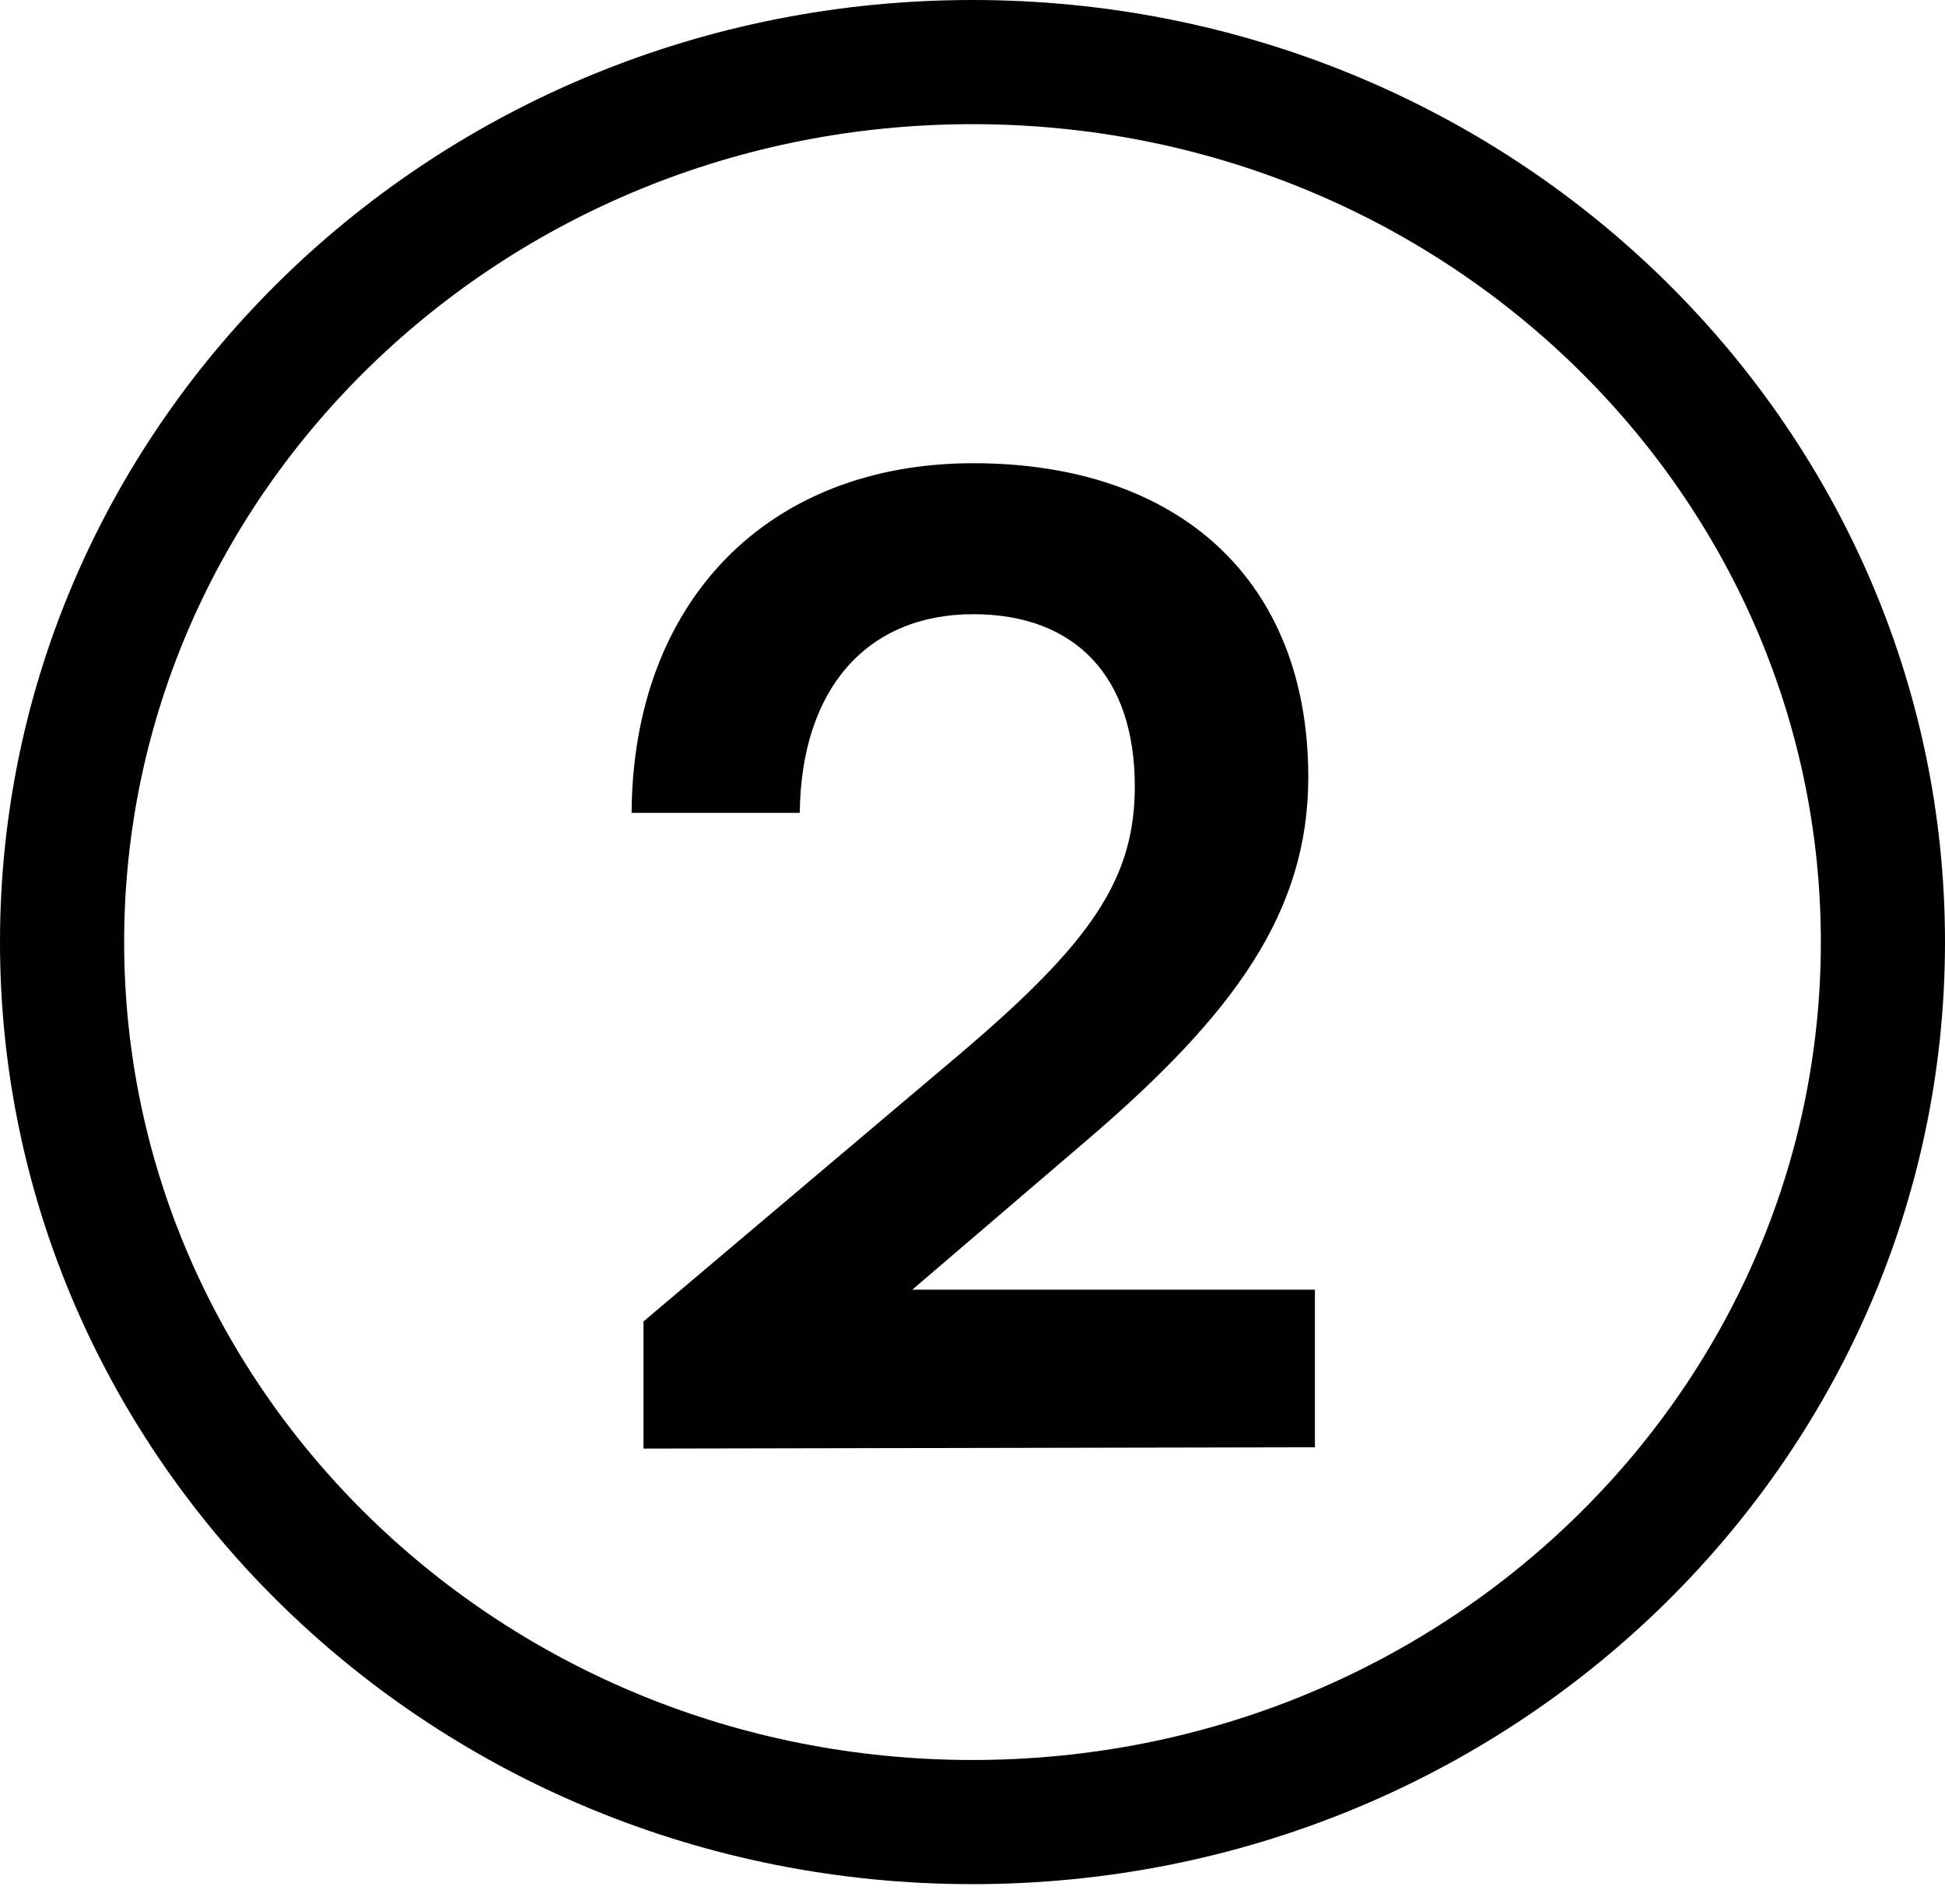
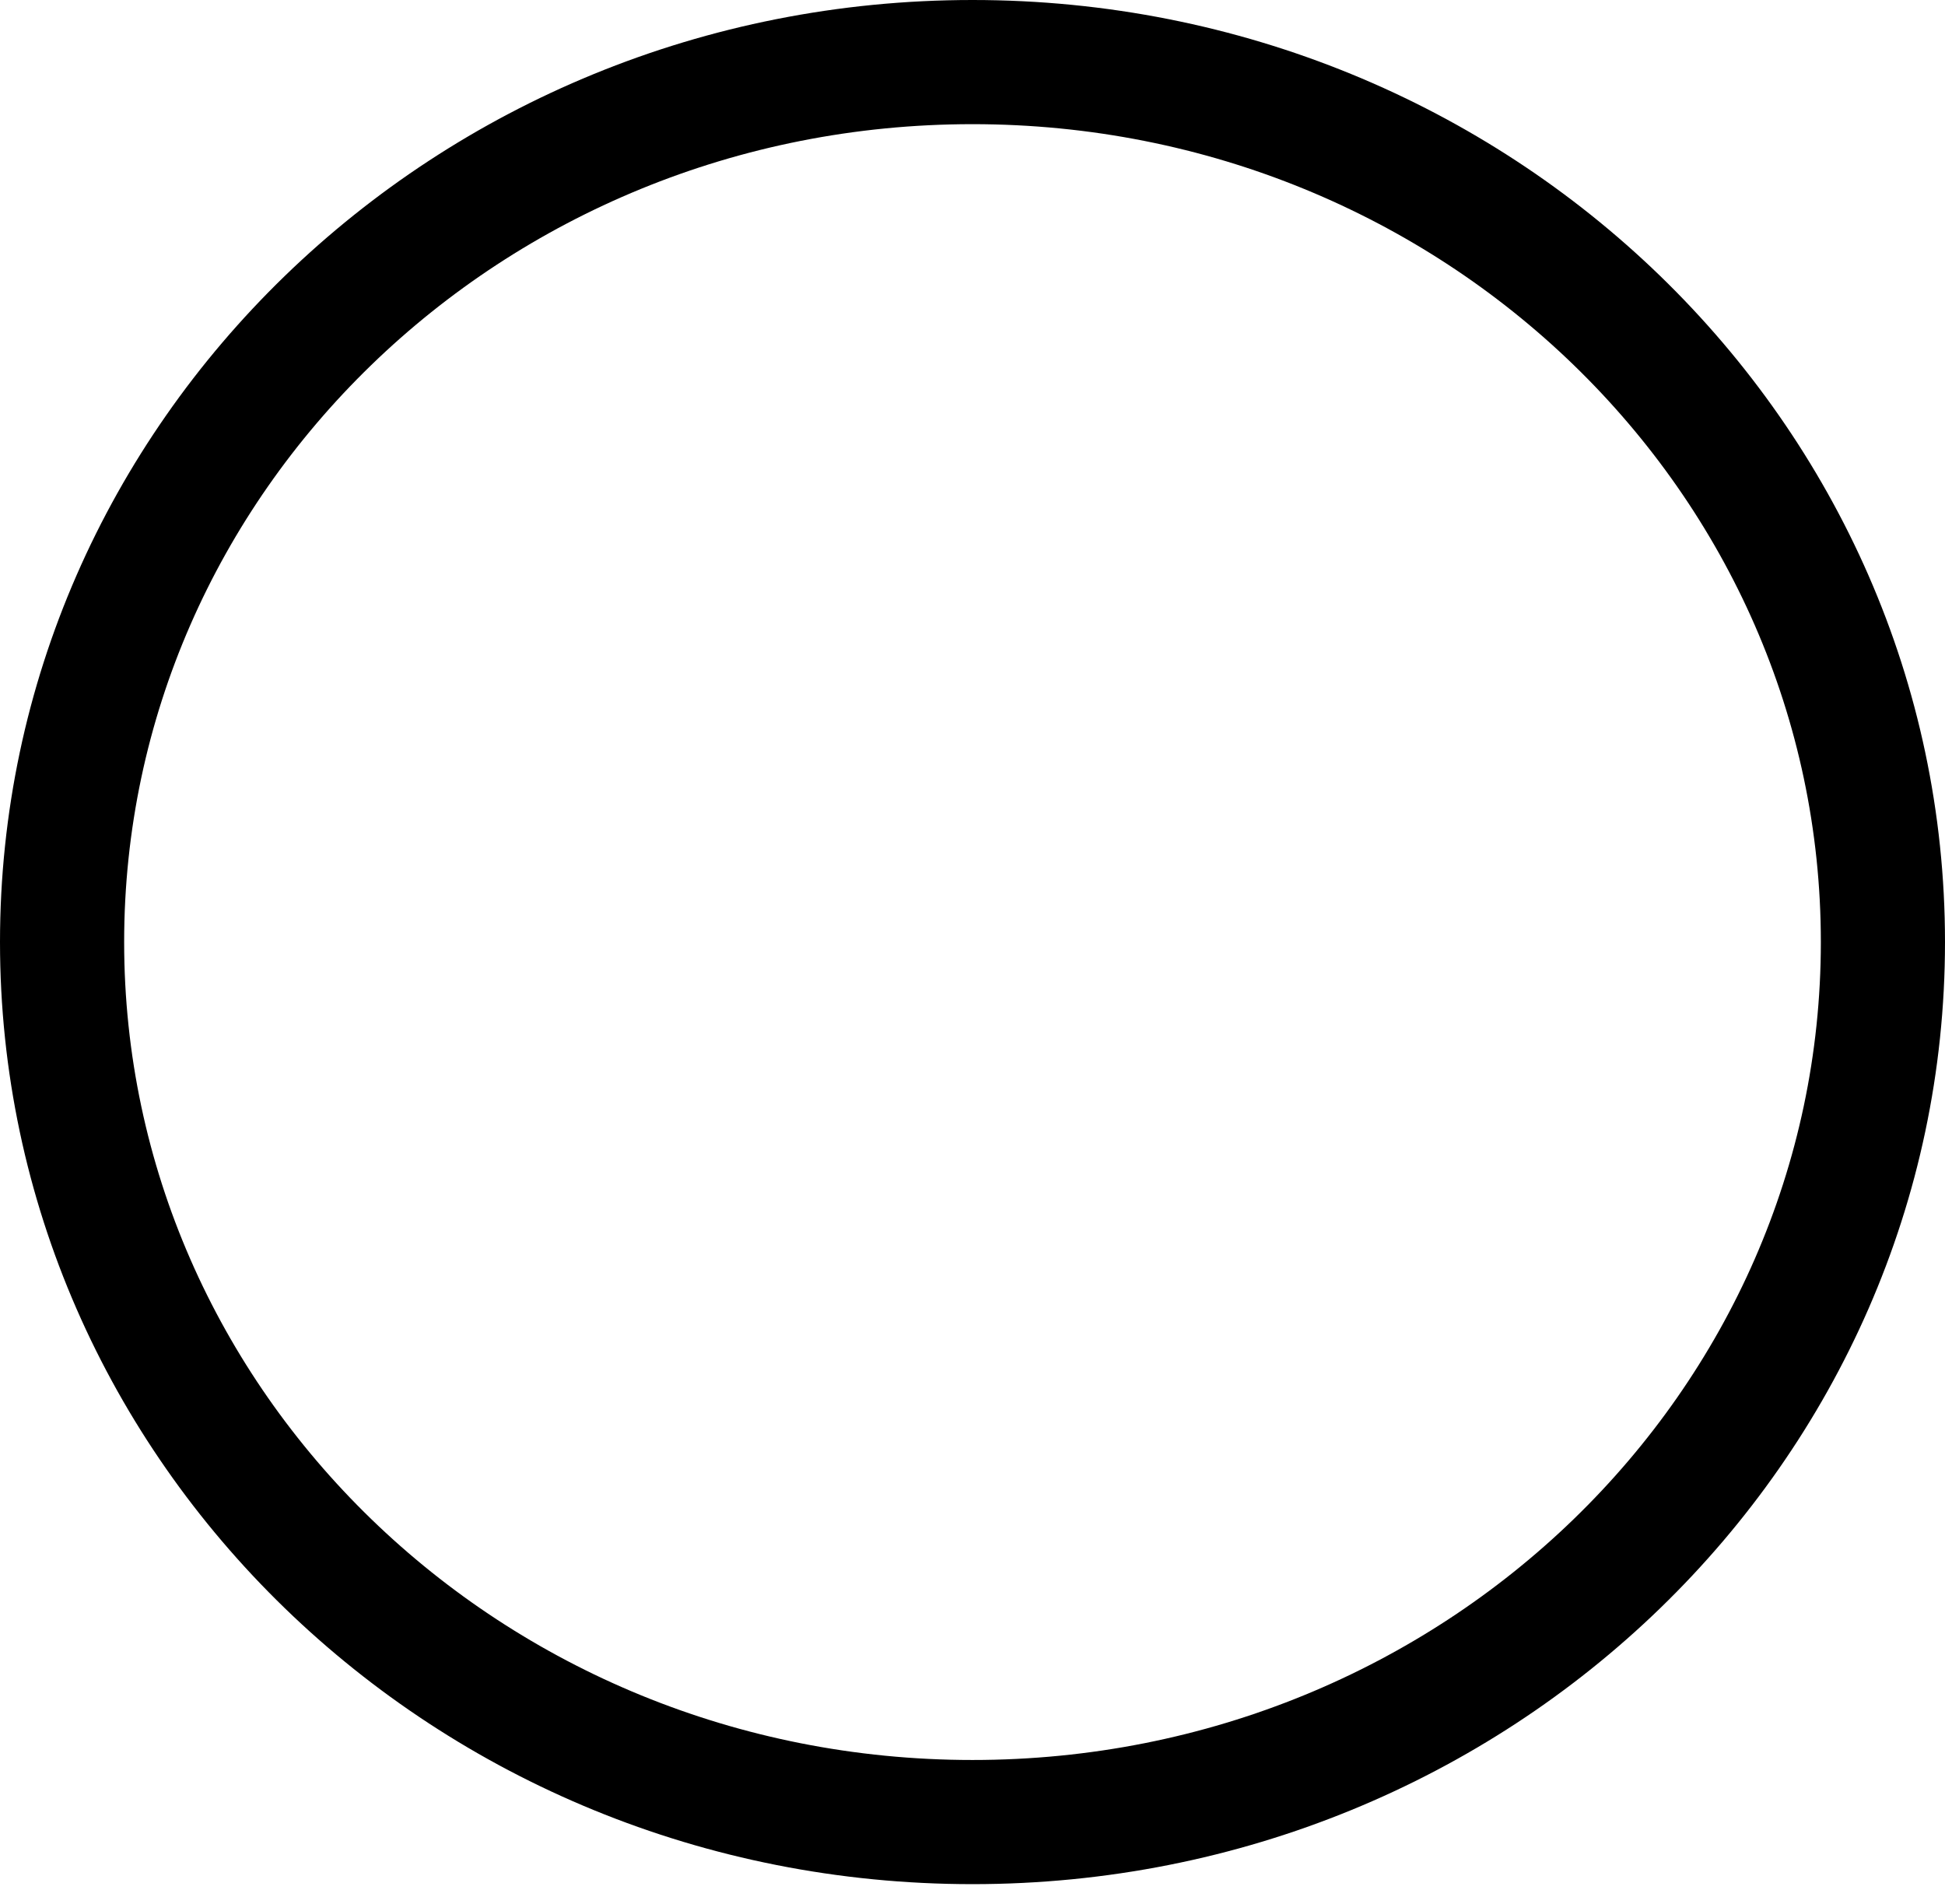
<svg xmlns="http://www.w3.org/2000/svg" width="47" height="46" viewBox="0 0 47 46" fill="none">
  <path d="M45.5 22.762C45.5 34.46 35.696 44.024 23.5 44.024C11.304 44.024 1.5 34.46 1.5 22.762C1.5 11.064 11.304 1.5 23.5 1.5C35.696 1.5 45.5 11.064 45.5 22.762Z" stroke="black" stroke-width="3" />
-   <path d="M31.774 34.968V31.16H22.046L26.27 27.544C29.822 24.504 31.614 22.04 31.614 18.776C31.614 14.04 28.51 11.192 23.518 11.192C18.558 11.192 15.294 14.52 15.262 19.64H19.326C19.358 16.632 20.958 14.84 23.518 14.84C25.982 14.84 27.422 16.344 27.422 19C27.422 21.24 26.366 22.776 23.198 25.464L15.55 31.928V35L31.774 34.968Z" fill="black" />
</svg>